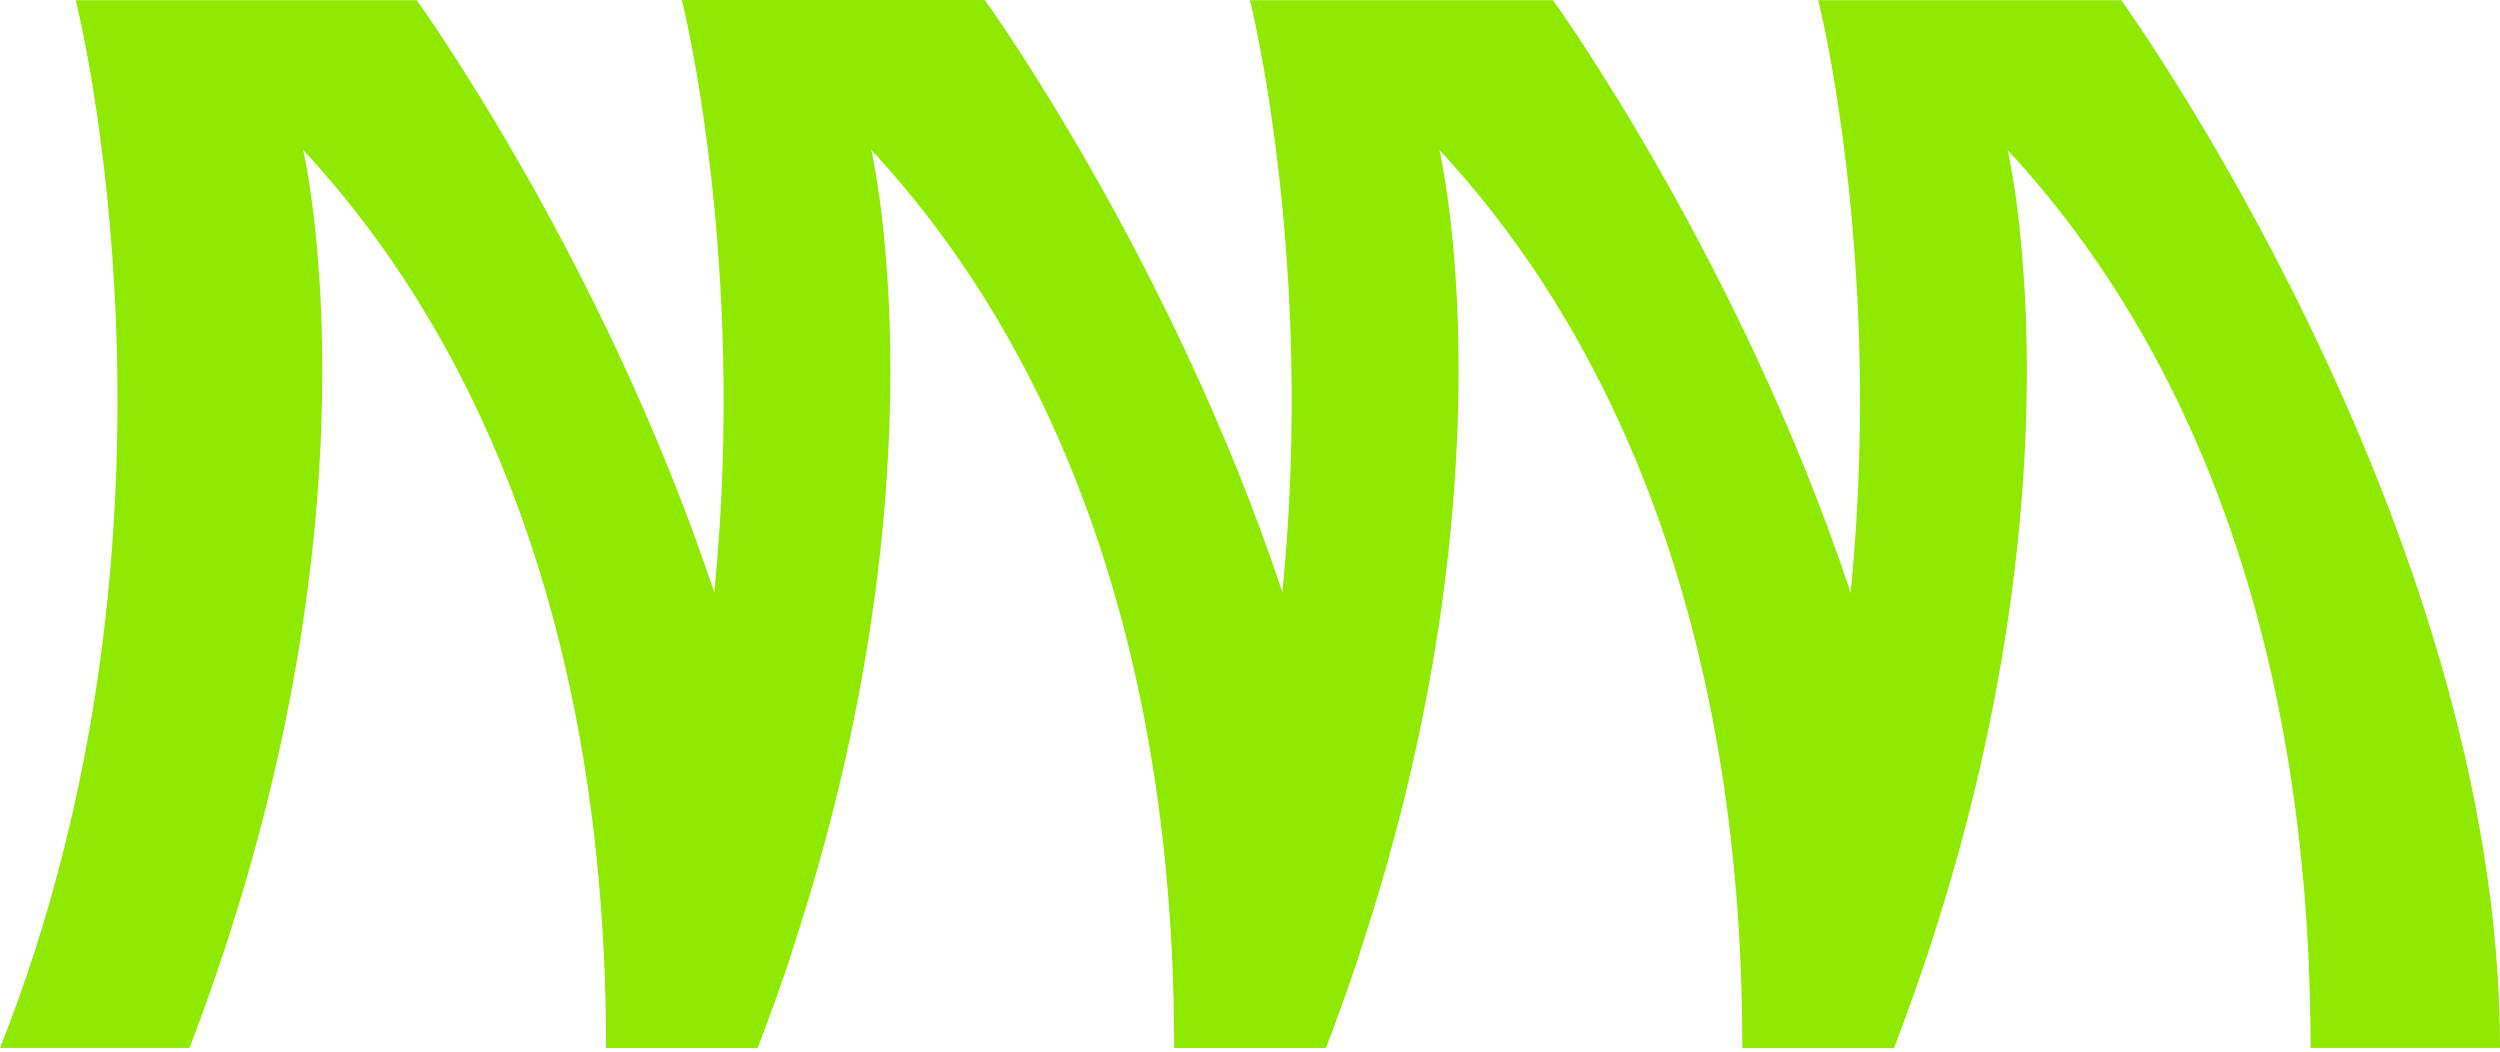
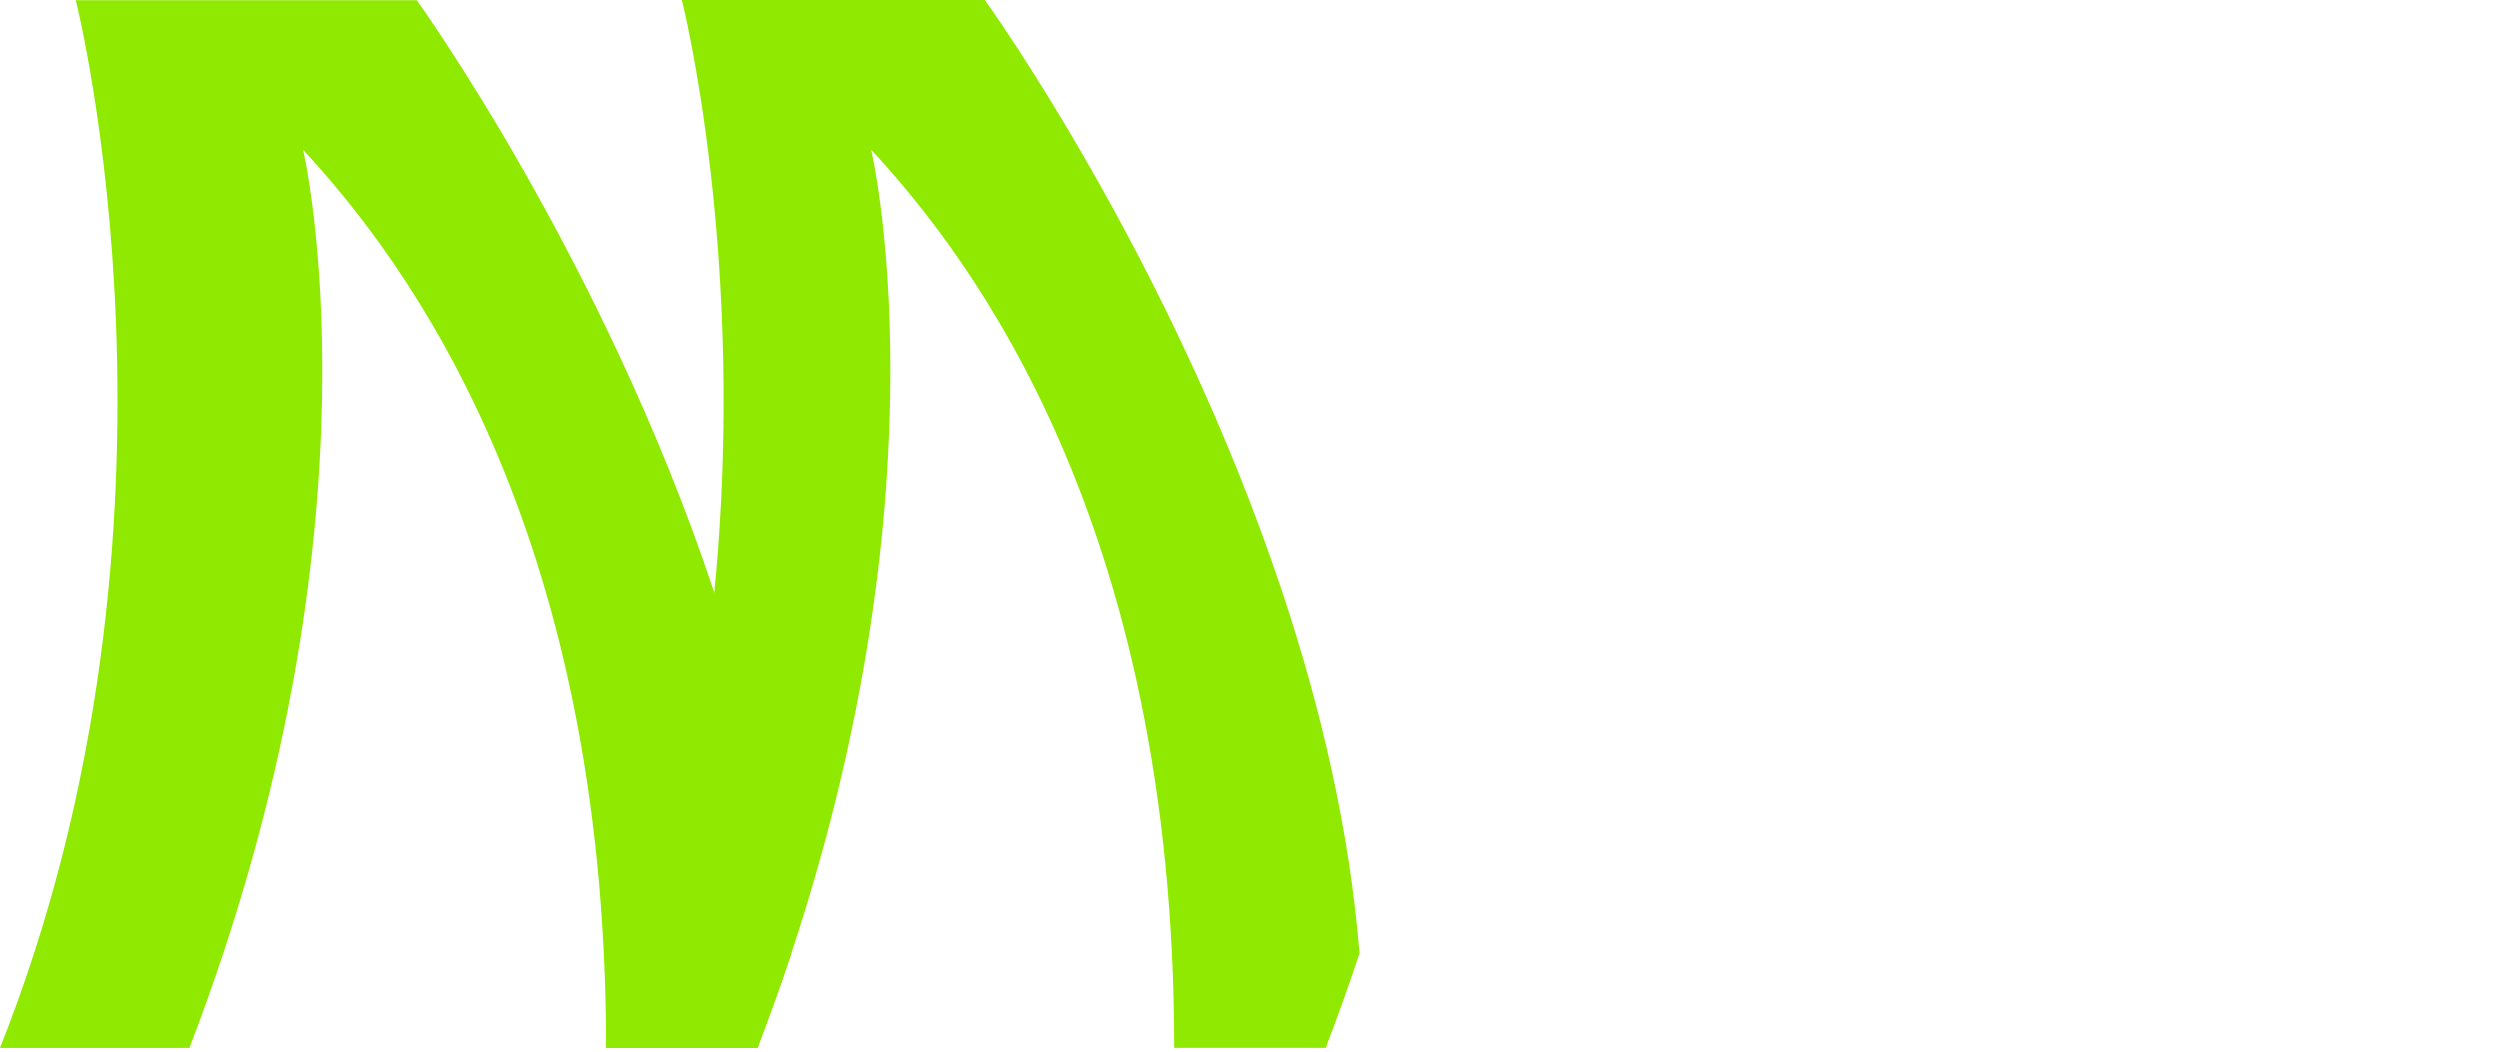
<svg xmlns="http://www.w3.org/2000/svg" width="392" height="165" viewBox="0 0 392 165" fill="none">
  <path d="M124.095 149.442C122.496 154.299 120.707 159.259 118.779 164.321H95.034C95.034 82.17 63.35 40.588 47.526 23.495C47.526 23.495 61.37 81.844 29.703 164.321H0C32.726 81.964 11.881 0.036 11.881 0.036L65.348 0.036C65.348 0.036 94.565 40.451 112.005 92.93C117.928 110.744 122.496 129.964 124.095 149.46V149.442Z" fill="#90E901" />
  <path d="M213.172 149.475C211.574 154.315 209.802 159.274 207.874 164.303H184.111C184.111 82.151 152.427 40.569 136.603 23.477C136.603 23.477 148.797 74.892 124.096 149.424C122.498 154.281 120.709 159.24 118.781 164.303H95.035C104.797 139.745 109.8 115.204 112.006 92.894C117.182 40.364 106.917 0 106.917 0L154.425 0C154.425 0 183.642 40.398 201.082 92.877C207.022 110.708 211.591 129.946 213.172 149.458V149.475Z" fill="#90E901" />
-   <path d="M302.263 149.458C300.665 129.946 296.097 110.742 290.173 92.911C272.733 40.432 243.516 0.034 243.516 0.034L195.991 0.034C195.991 0.034 206.257 40.38 201.08 92.911C198.874 115.238 193.889 139.762 184.109 164.32H207.872C209.818 159.291 211.572 154.332 213.17 149.492C237.906 74.944 225.694 23.494 225.694 23.494C241.519 40.586 273.202 82.186 273.202 164.303H296.948L302.263 149.441V149.458Z" fill="#90E901" />
-   <path d="M392.002 164.32C392.002 82.168 332.612 0.034 332.612 0.034L285.104 0.034C285.104 0.034 305.949 81.98 273.223 164.337H296.968C328.652 81.859 314.79 23.511 314.79 23.511C330.615 40.604 362.298 82.186 362.298 164.32H392.002Z" fill="#90E901" />
</svg>